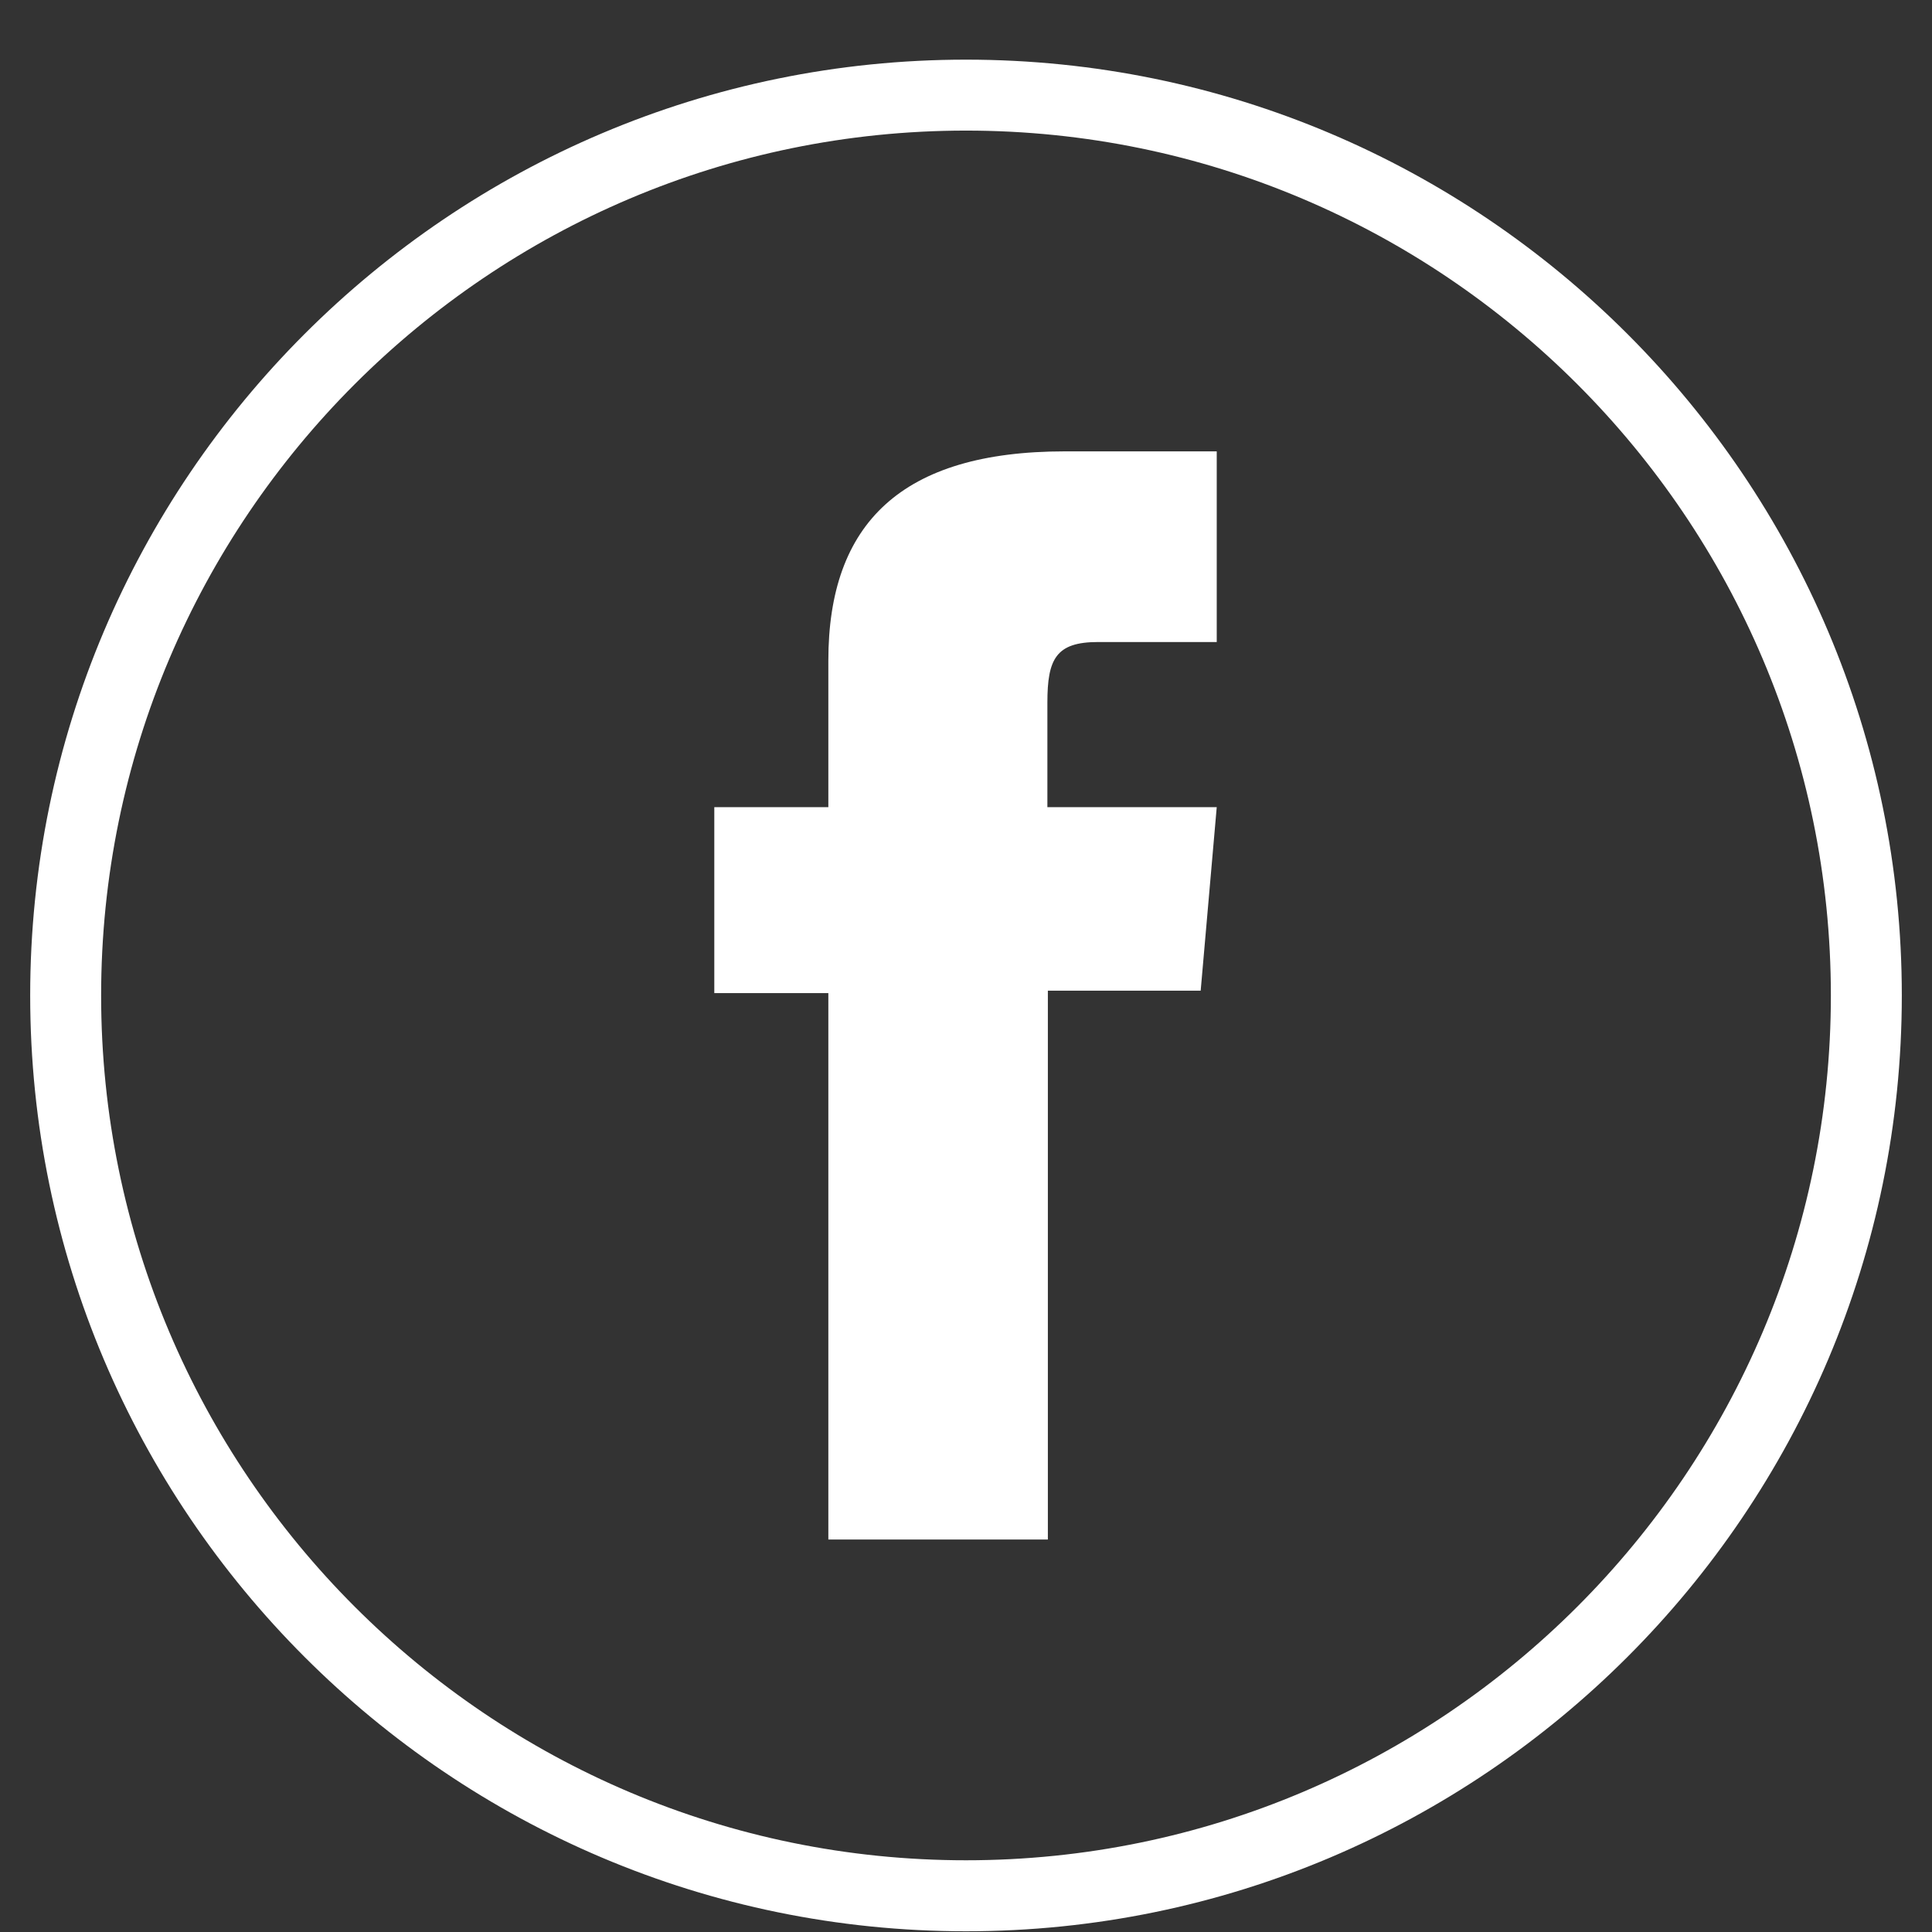
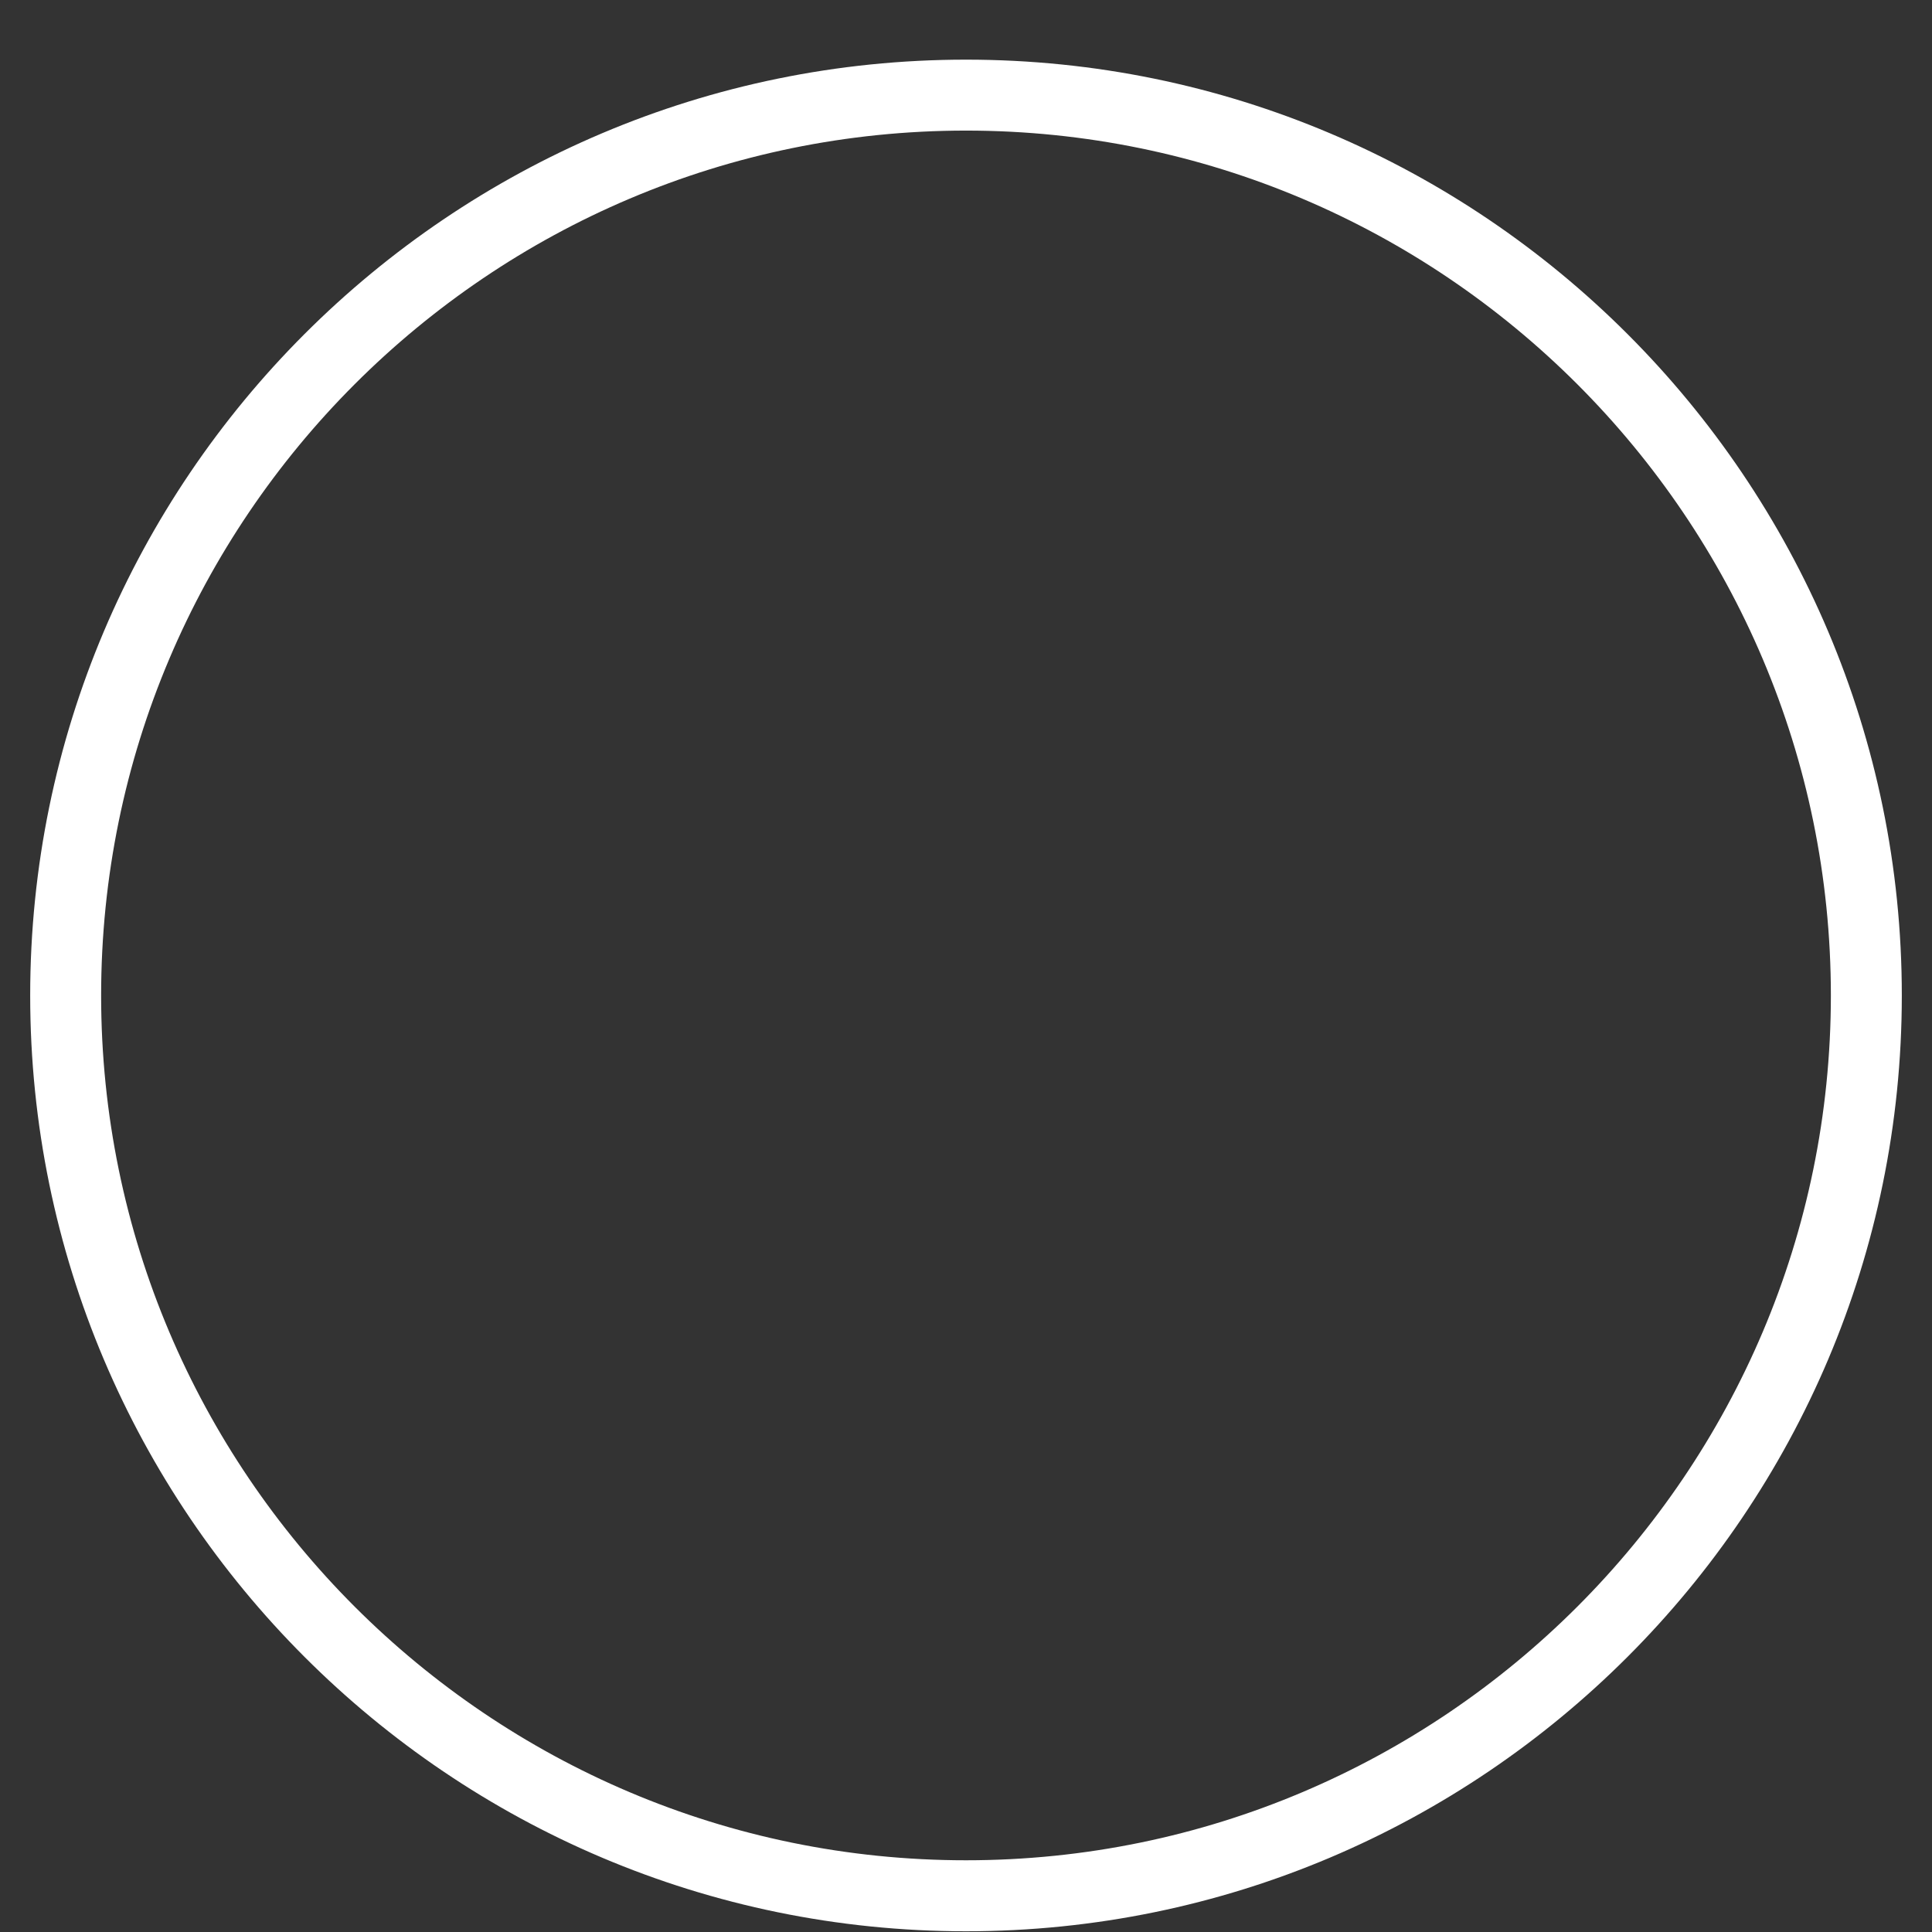
<svg xmlns="http://www.w3.org/2000/svg" width="32" height="32" viewBox="0 0 32 32" fill="none">
  <rect x="0" y="0" width="32" height="32" fill="#333333" stroke="none" />
  <g id="facebook-icon">
    <g id="facebook-icon_2">
      <path d="M16 31.988C7.451 31.988 0.5 25.037 0.5 16.488C0.5 7.939 7.451 0.988 16 0.988C24.549 0.988 31.5 7.939 31.5 16.488C31.5 25.037 24.549 31.988 16 31.988ZM16 2.163C8.101 2.163 1.675 8.589 1.675 16.488C1.675 24.387 8.101 30.812 16 30.812C23.899 30.812 30.325 24.387 30.325 16.488C30.325 8.589 23.899 2.163 16 2.163Z" fill="white" />
-       <path d="M17.356 25.499V16.409H19.887L20.153 13.369H17.348V11.637C17.348 10.916 17.489 10.634 18.186 10.634H20.153V7.476H17.638C14.934 7.476 13.72 8.667 13.72 10.94V13.369H11.831V16.449H13.72V25.499H17.356Z" fill="white" />
    </g>
  </g>
</svg>